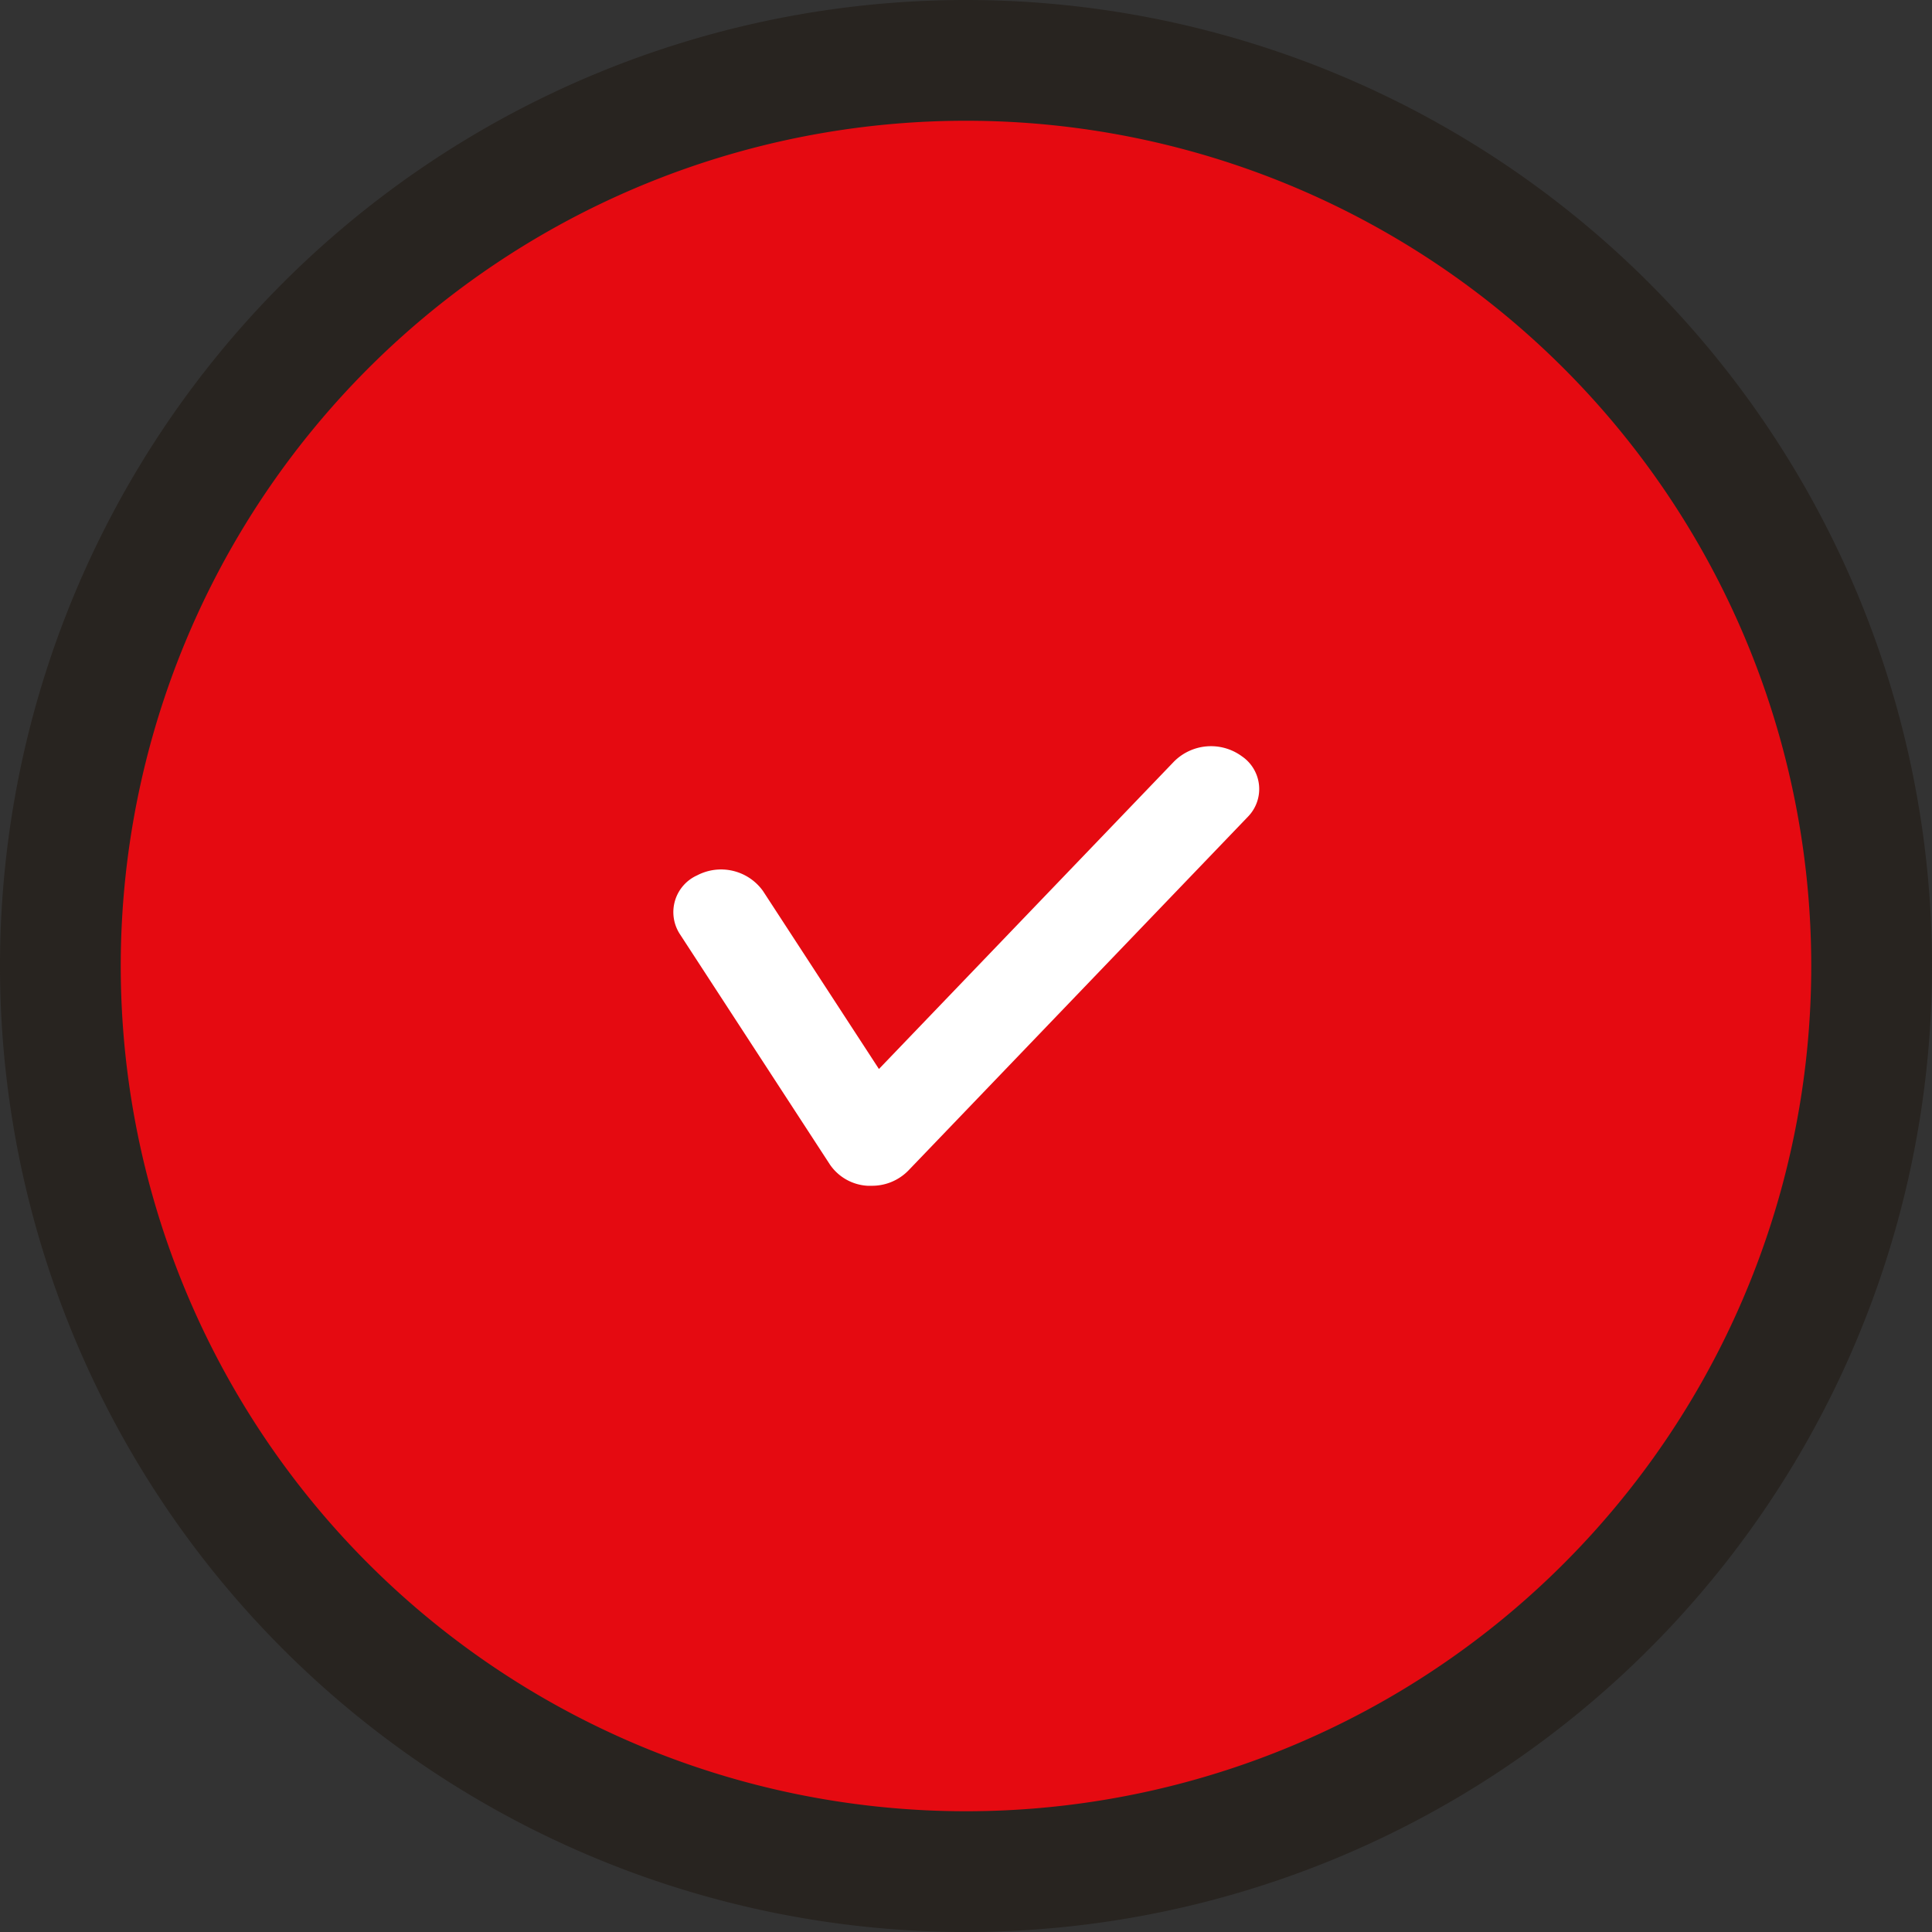
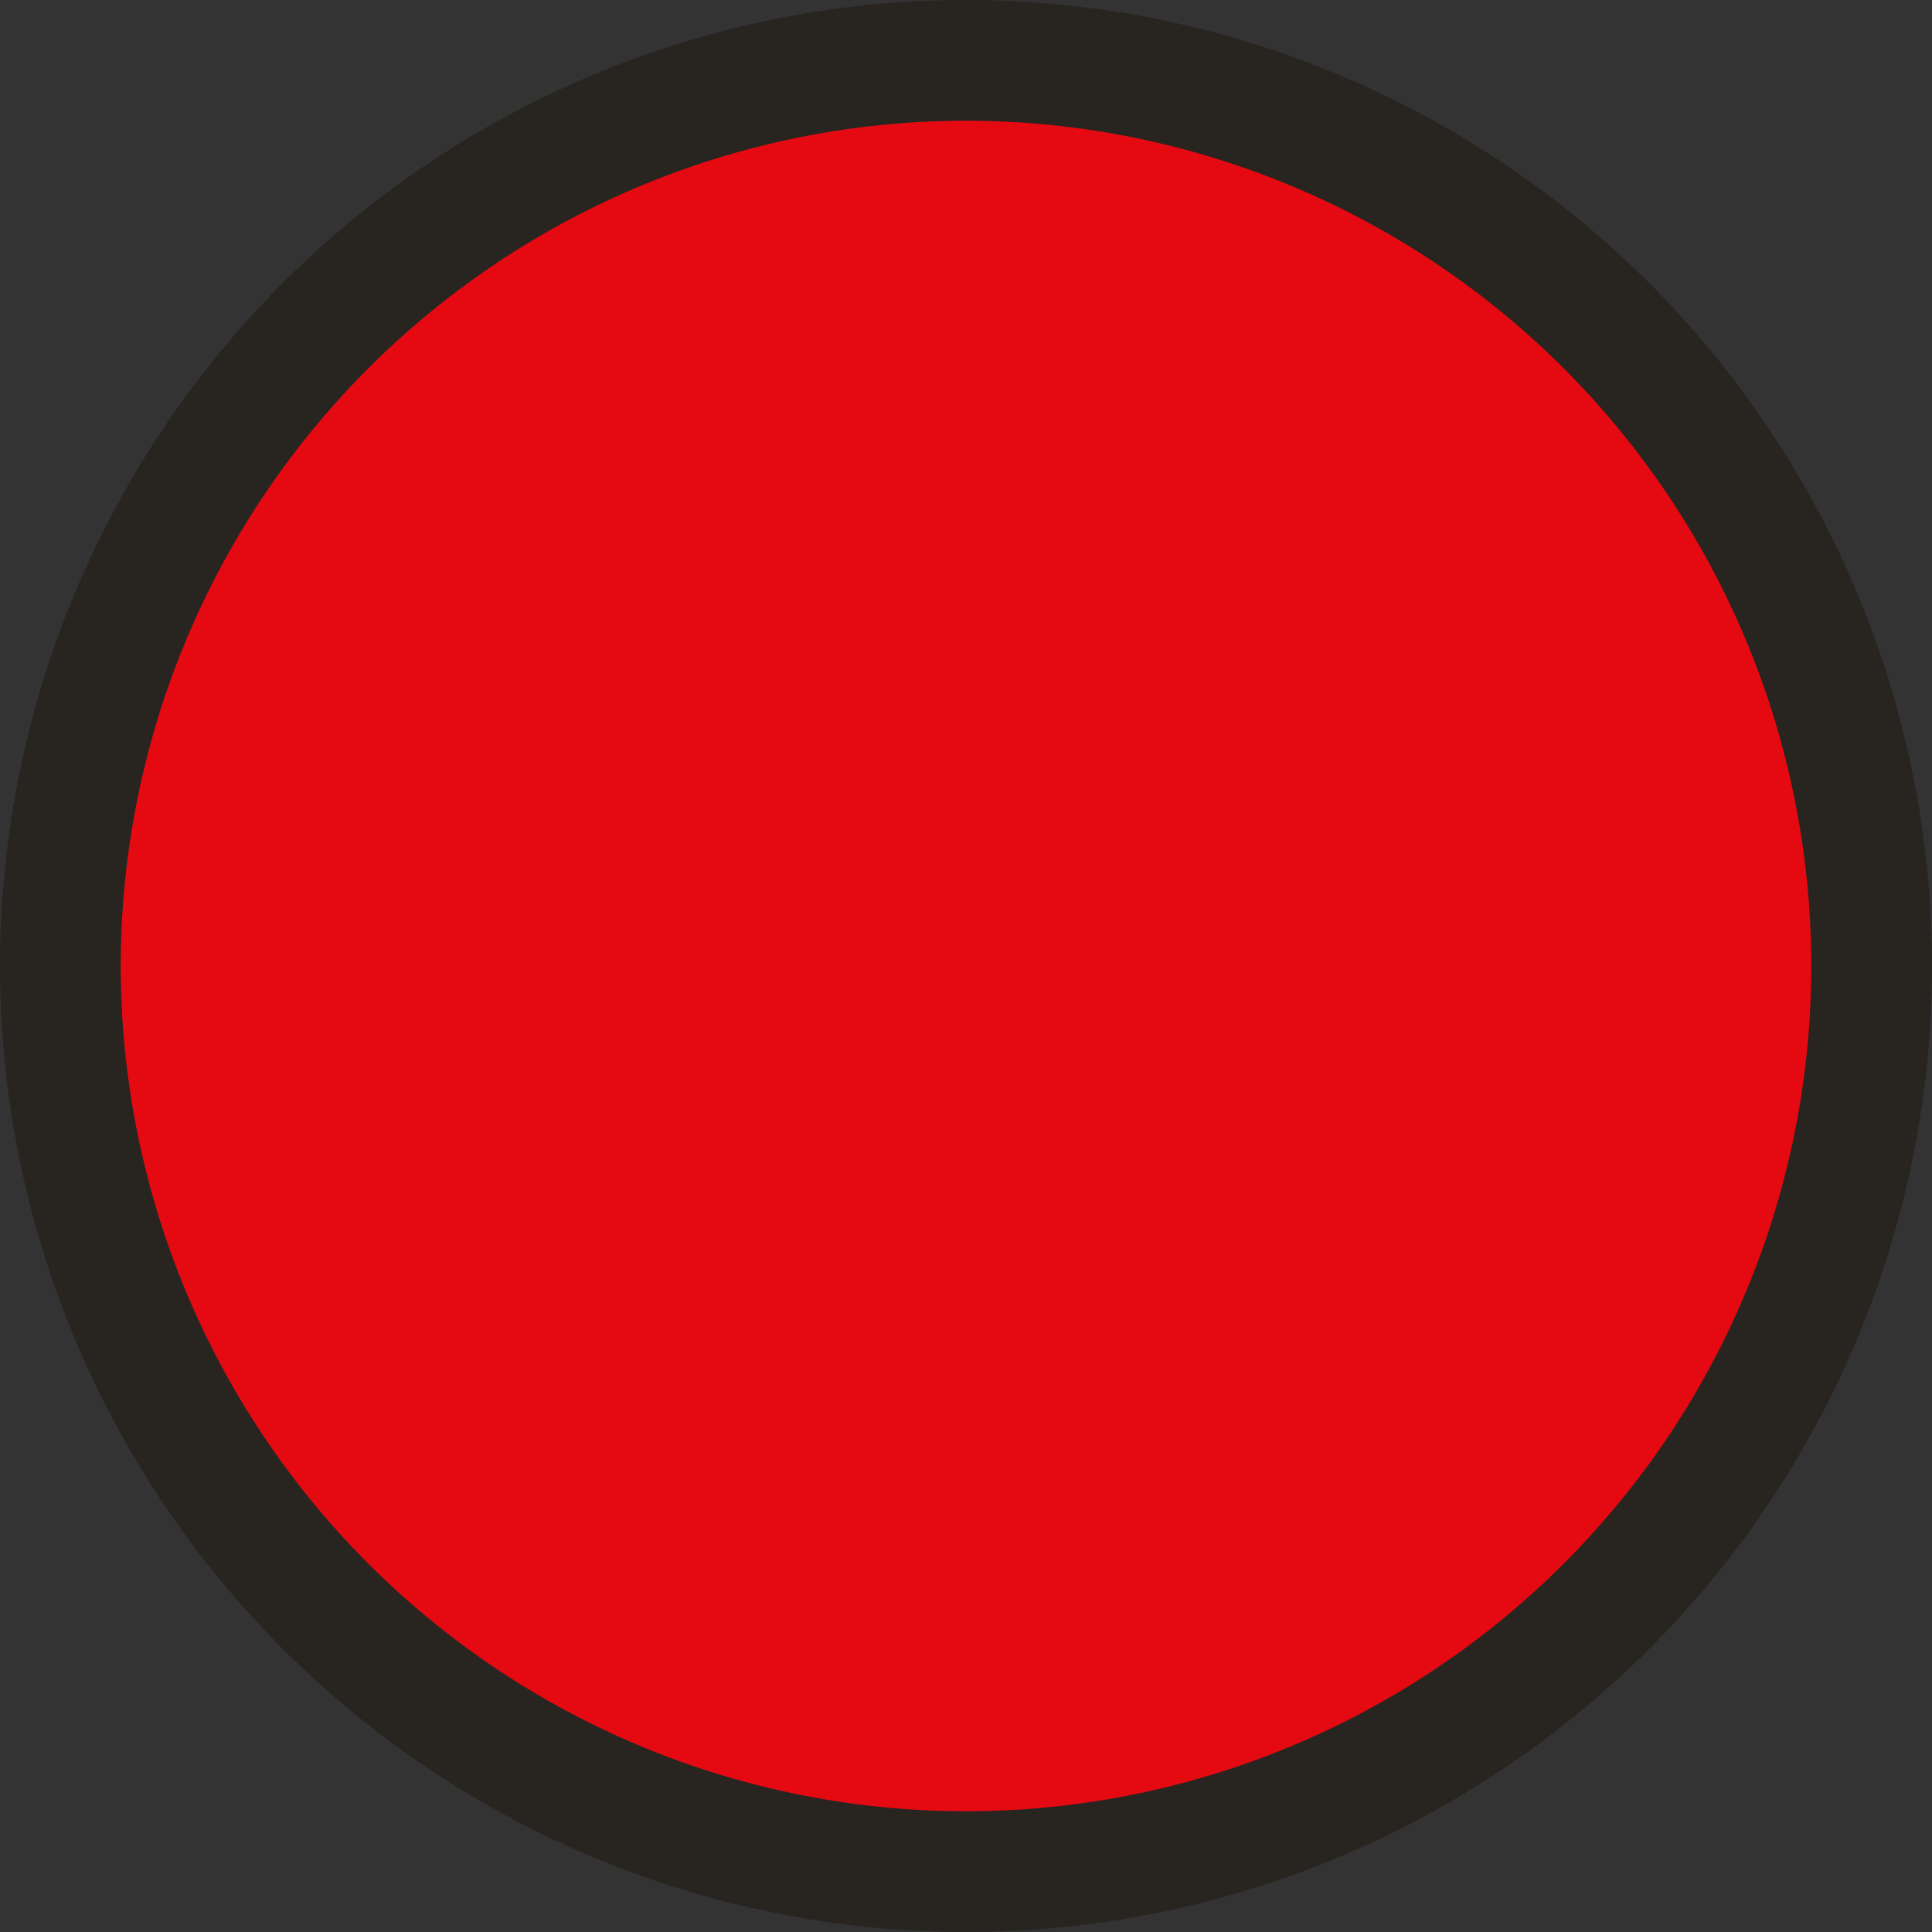
<svg xmlns="http://www.w3.org/2000/svg" width="32" height="32" viewBox="0 0 32 32">
  <rect x="0" y="0" width="32" height="32" fill="#333333" stroke="none" />
  <g id="グループ_3066" data-name="グループ 3066" transform="translate(-202.909 -1135.803)">
    <g id="グループ_3065" data-name="グループ 3065" transform="translate(-246.894 82)">
      <path id="パス_7498" data-name="パス 7498" d="M30.5,15.5a15,15,0,1,1-15-15,15,15,0,0,1,15,15" transform="translate(450.303 1054.303)" fill="#e50a11" stroke="#282420" stroke-width="2" />
-       <path id="パス_7500" data-name="パス 7500" d="M8.266,13.013c-.022,0-.047,0-.069,0a.81.81,0,0,1-.62-.35L5.087,8.839a.668.668,0,0,1,.291-.968.854.854,0,0,1,1.089.259l1.921,2.949,4.886-5.091A.865.865,0,0,1,14.4,5.9a.656.656,0,0,1,.1,1L8.875,12.761a.839.839,0,0,1-.609.252" transform="translate(455.973 1060.43)" fill="#fff" />
    </g>
  </g>
</svg>